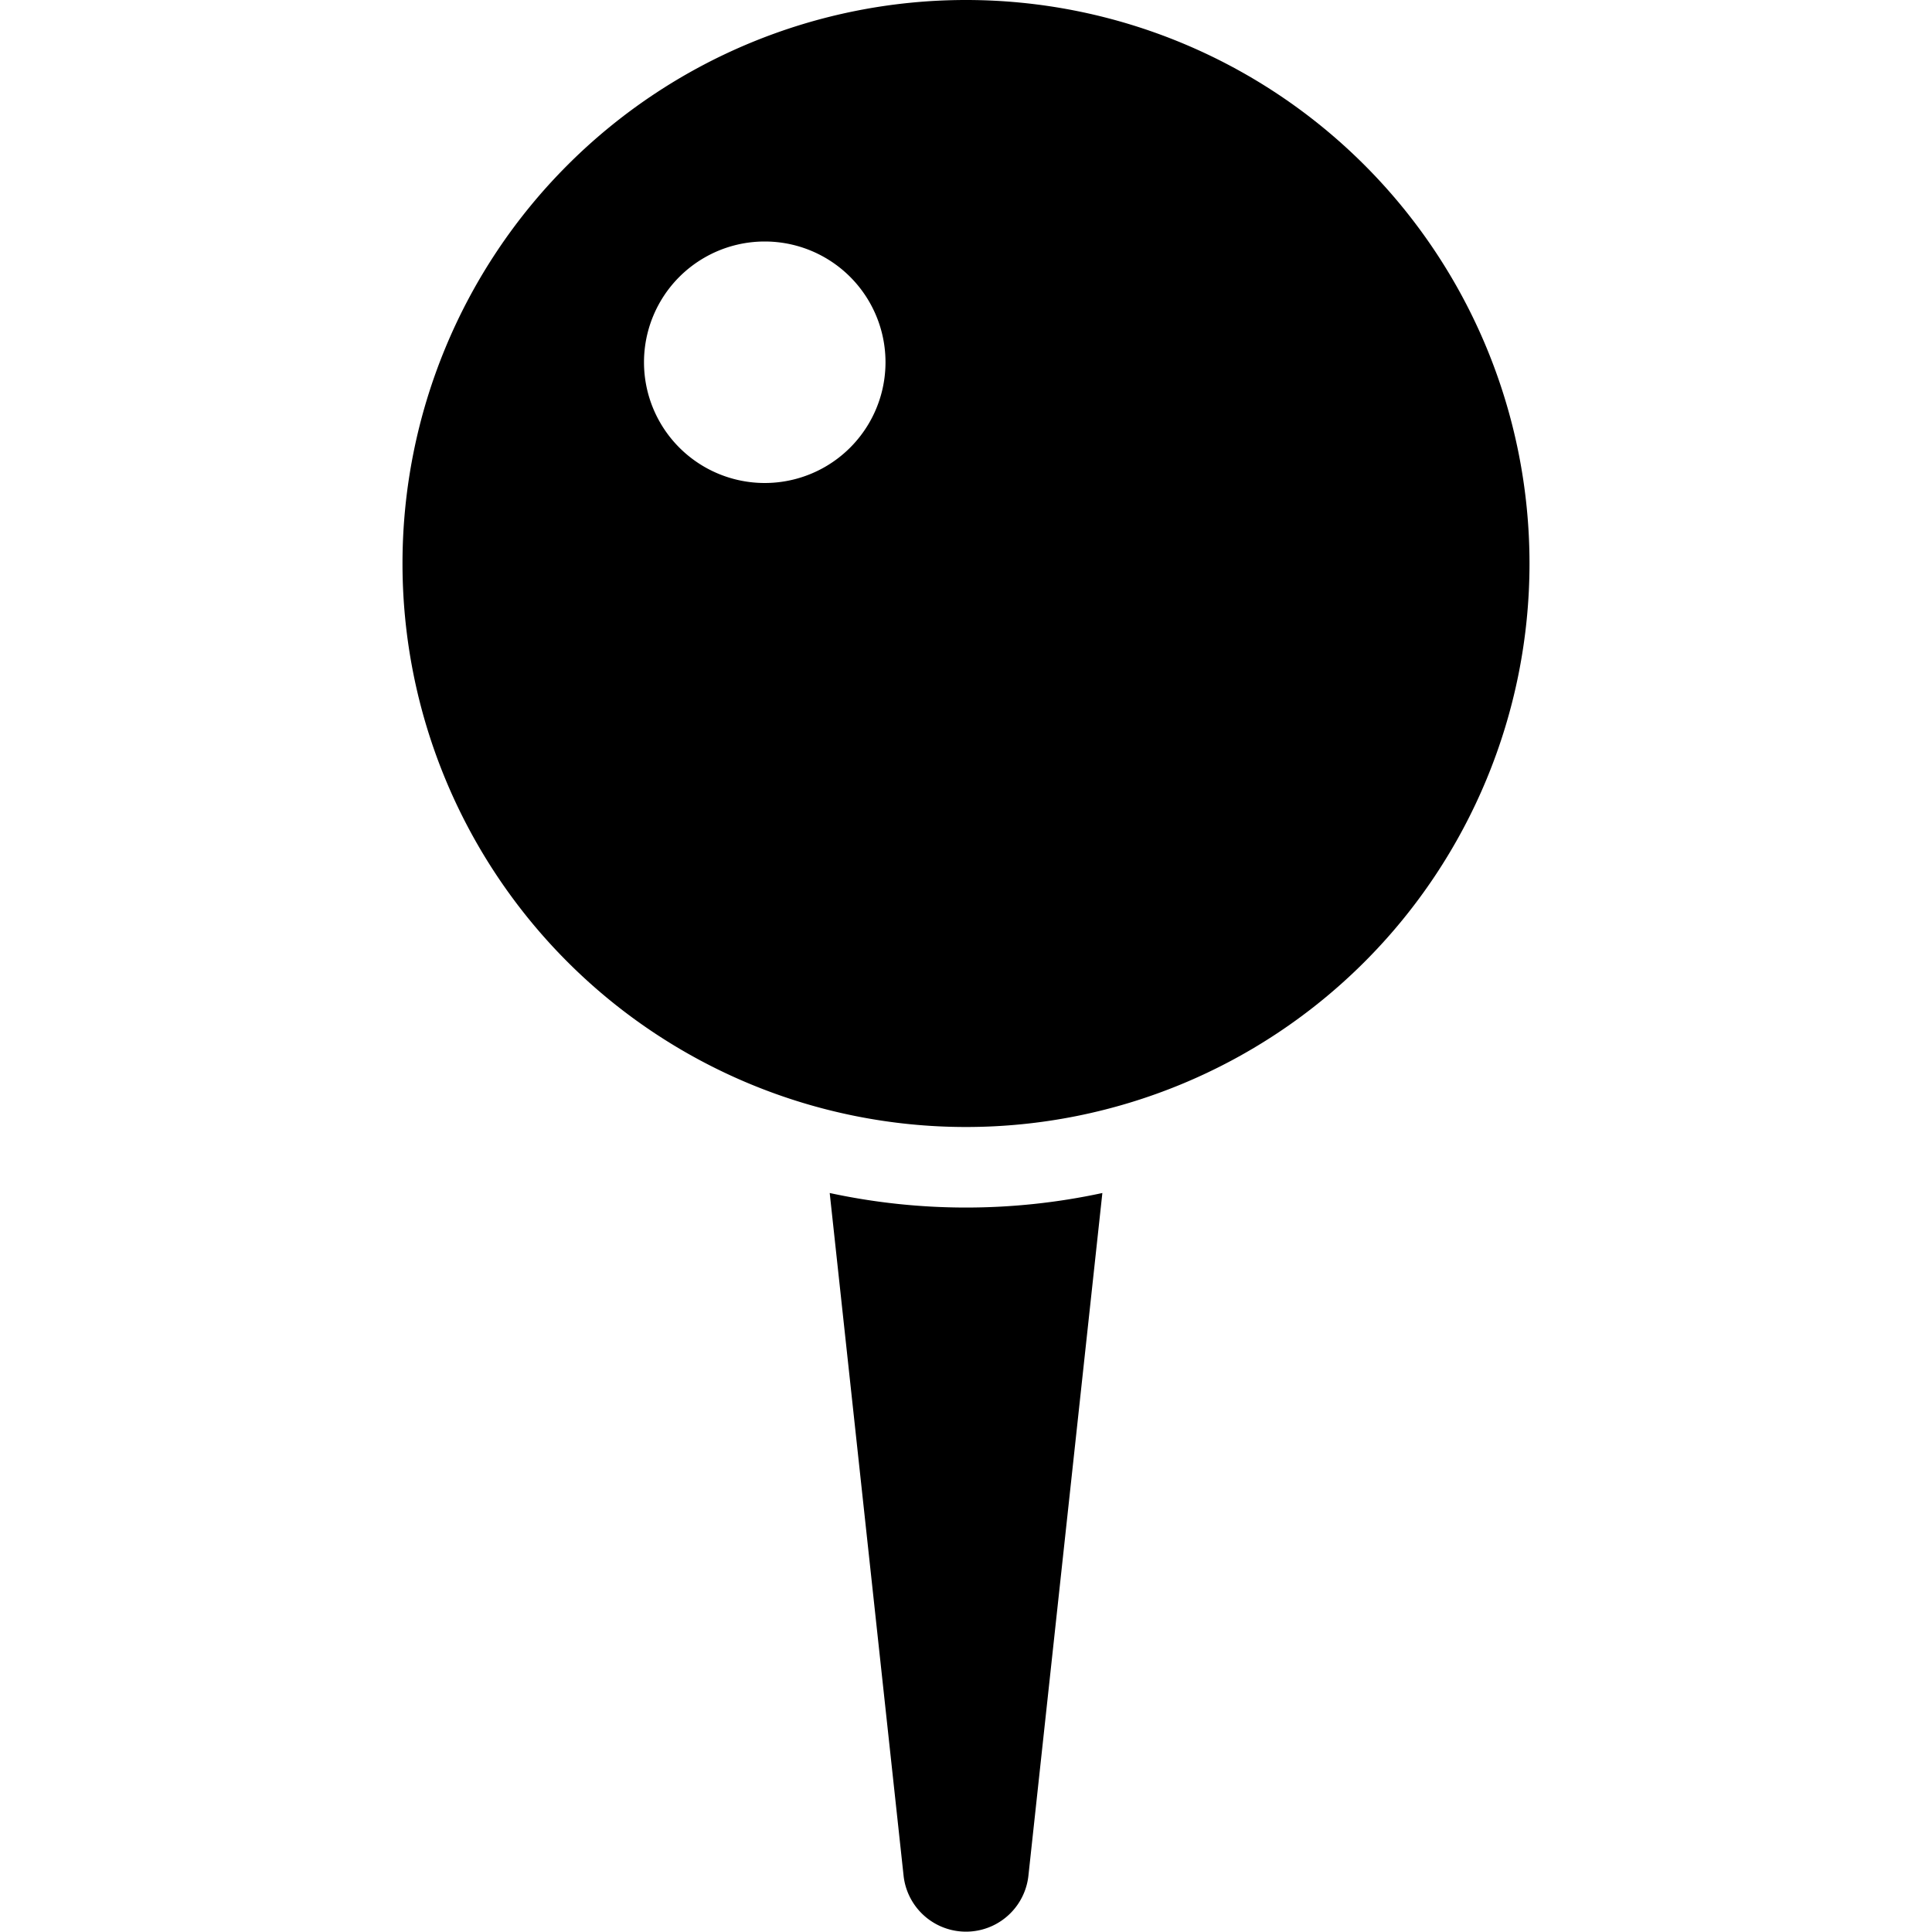
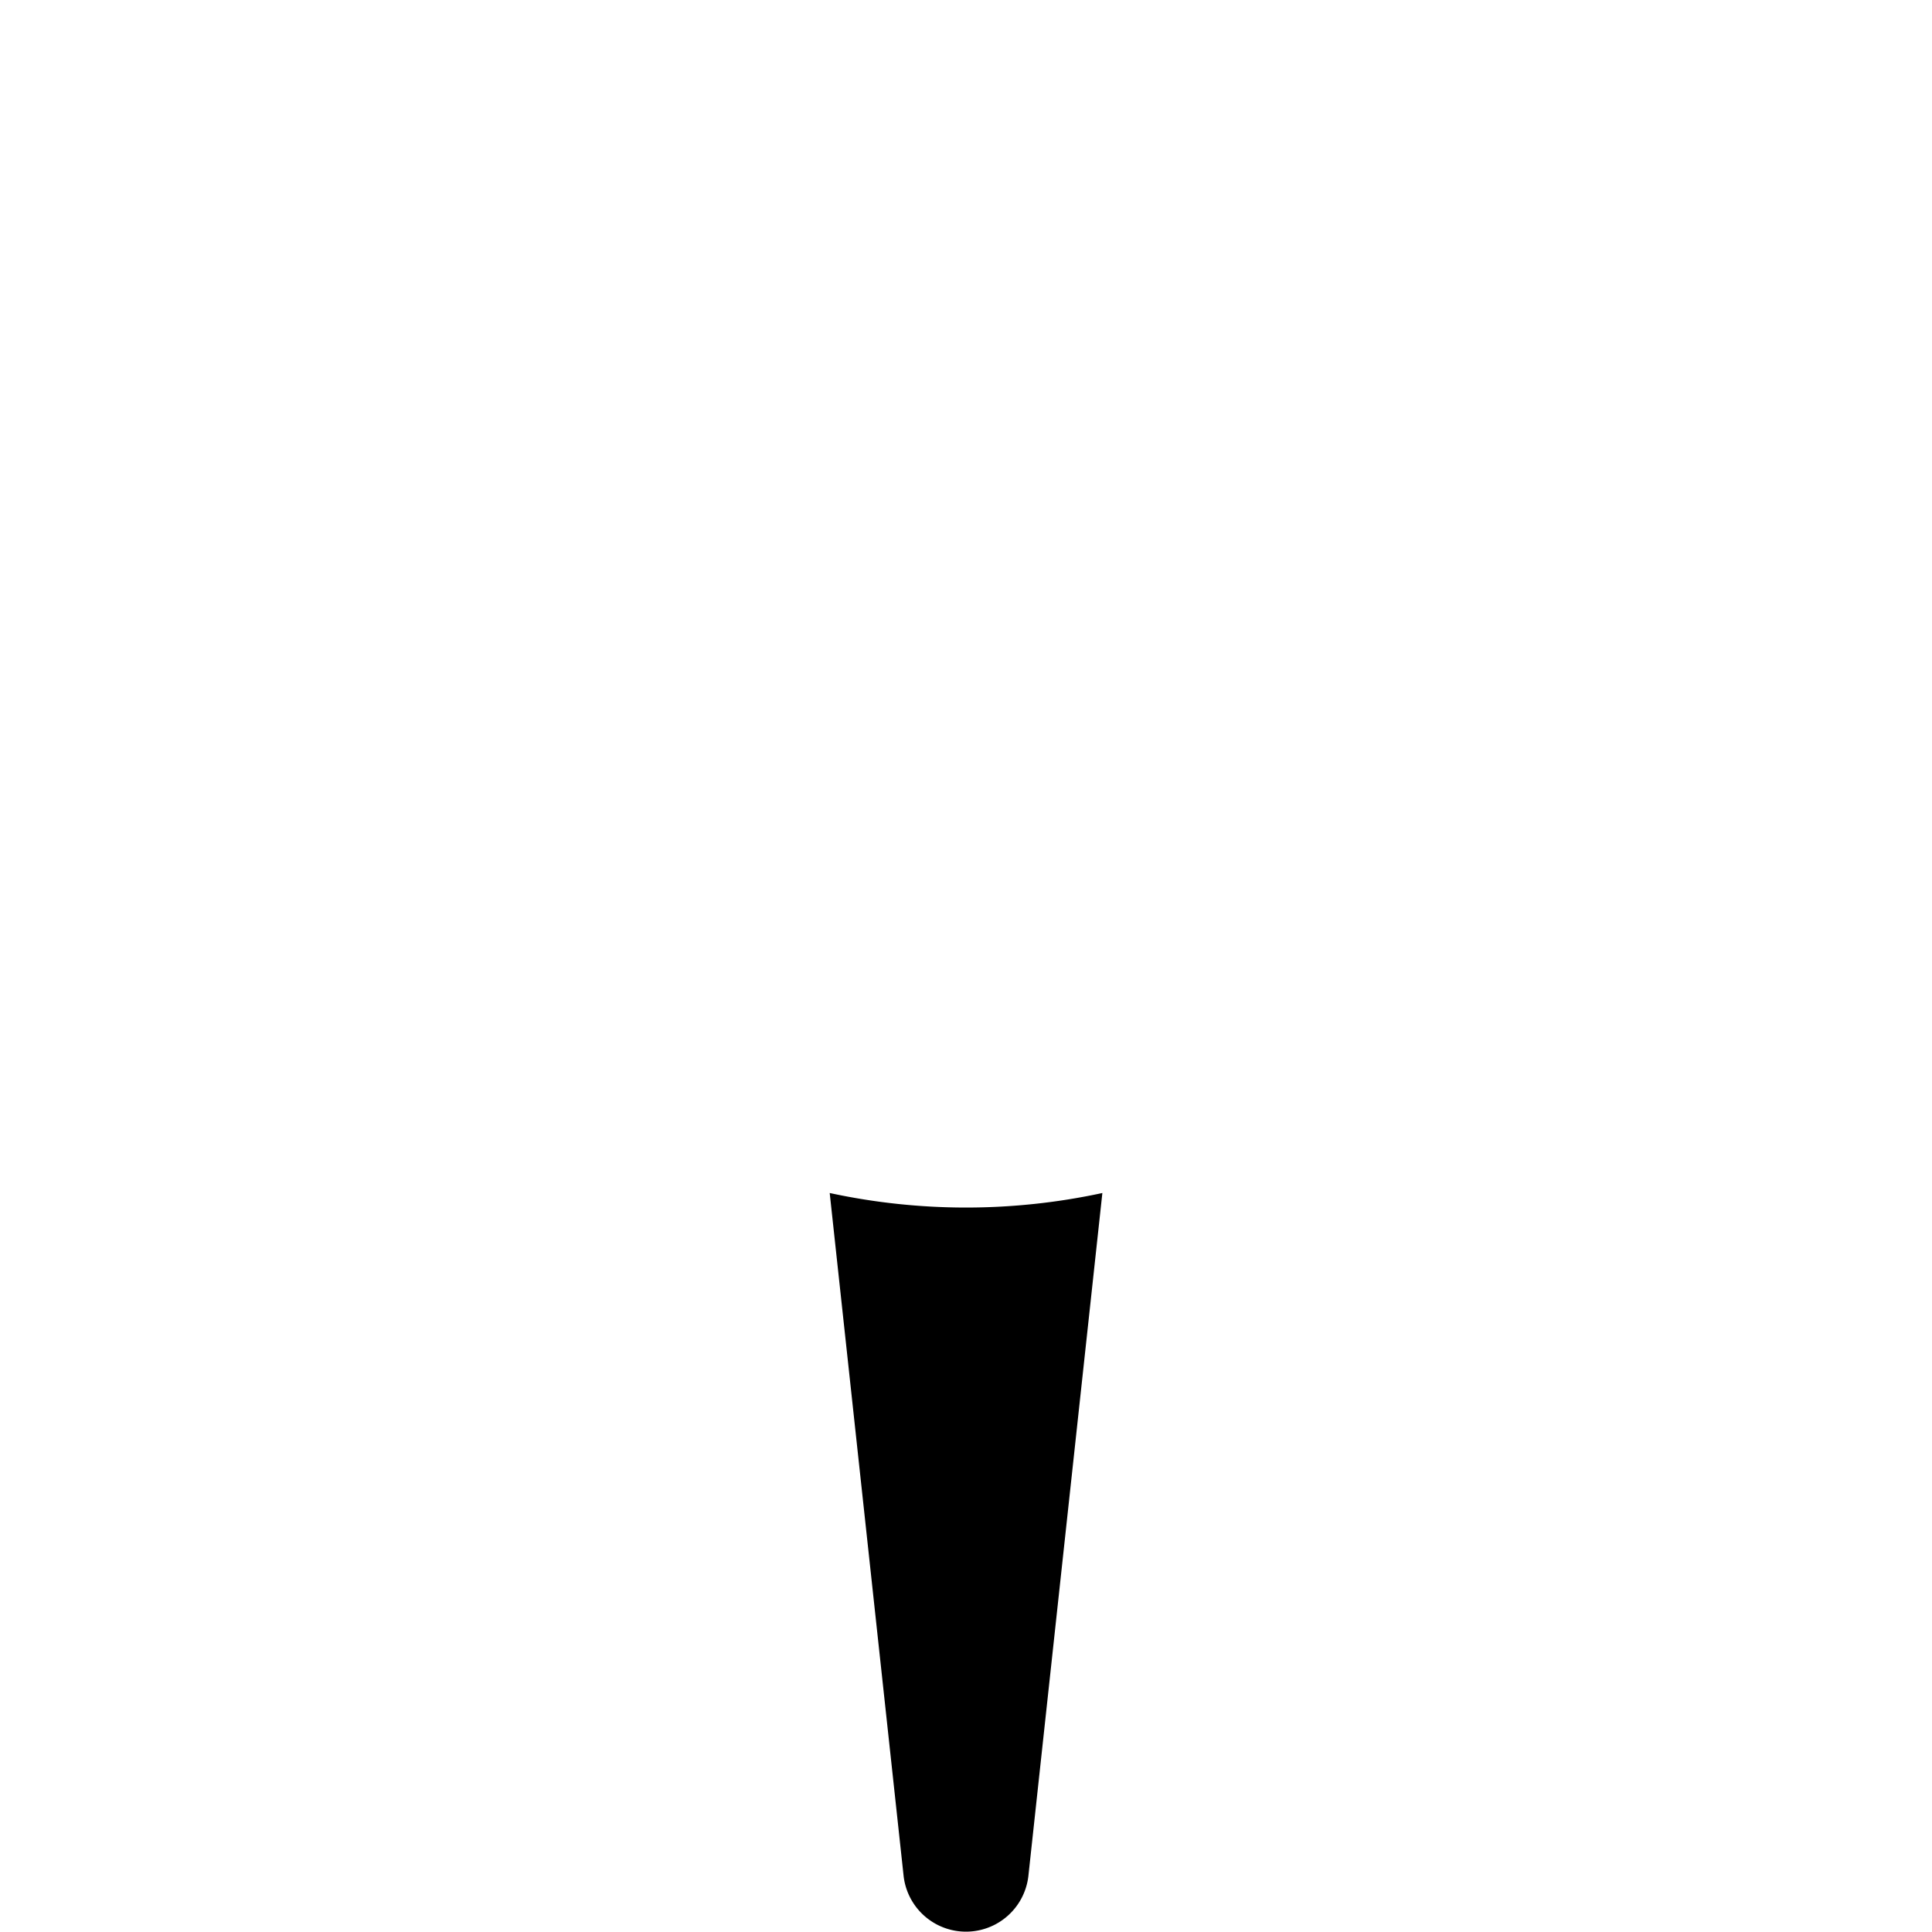
<svg xmlns="http://www.w3.org/2000/svg" width="24" height="24" viewBox="0 0 24 24">
-   <path fill-rule="evenodd" clip-rule="evenodd" d="M12 14a7 7 0 1 0 0-14 7 7 0 0 0 0 14zm-1-9.5a1.5 1.5 0 1 1-3 0 1.5 1.5 0 0 1 3 0z" fill="currentColor" />
  <path d="M10.307 14.82a8.03 8.03 0 0 0 3.387 0l-.919 8.484a.78.78 0 0 1-1.55 0l-.918-8.483z" fill="currentColor" />
</svg>